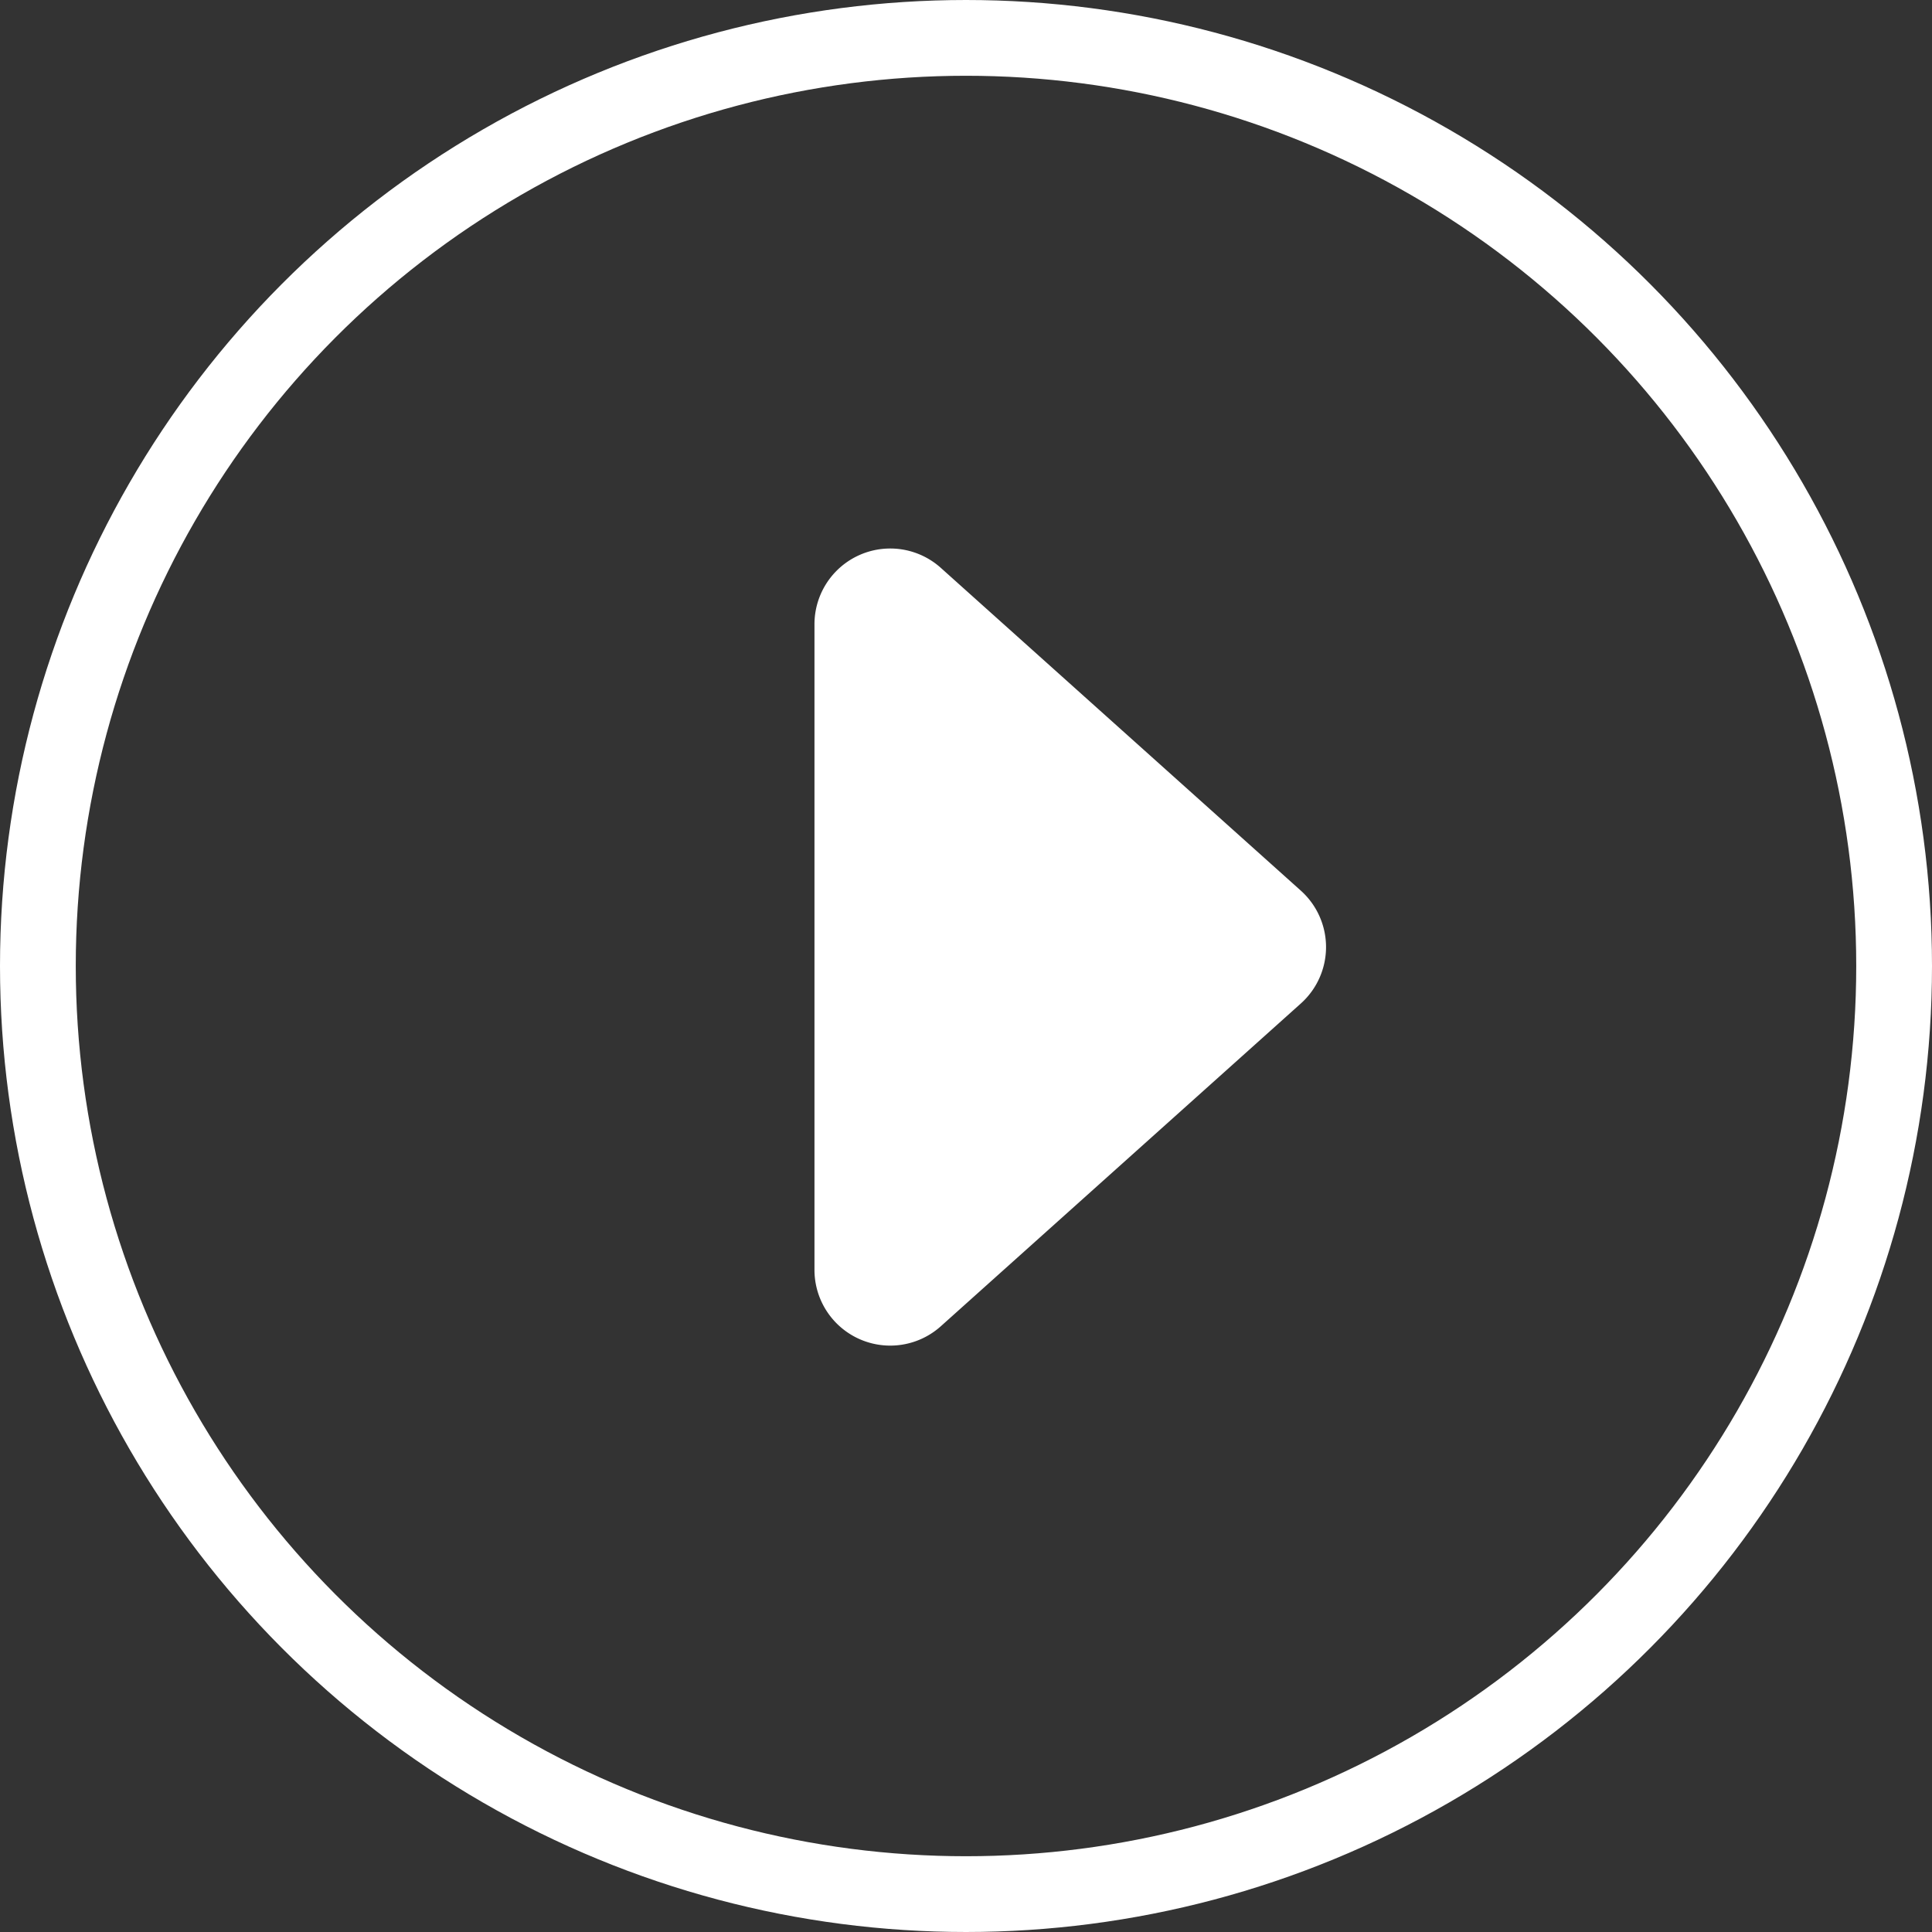
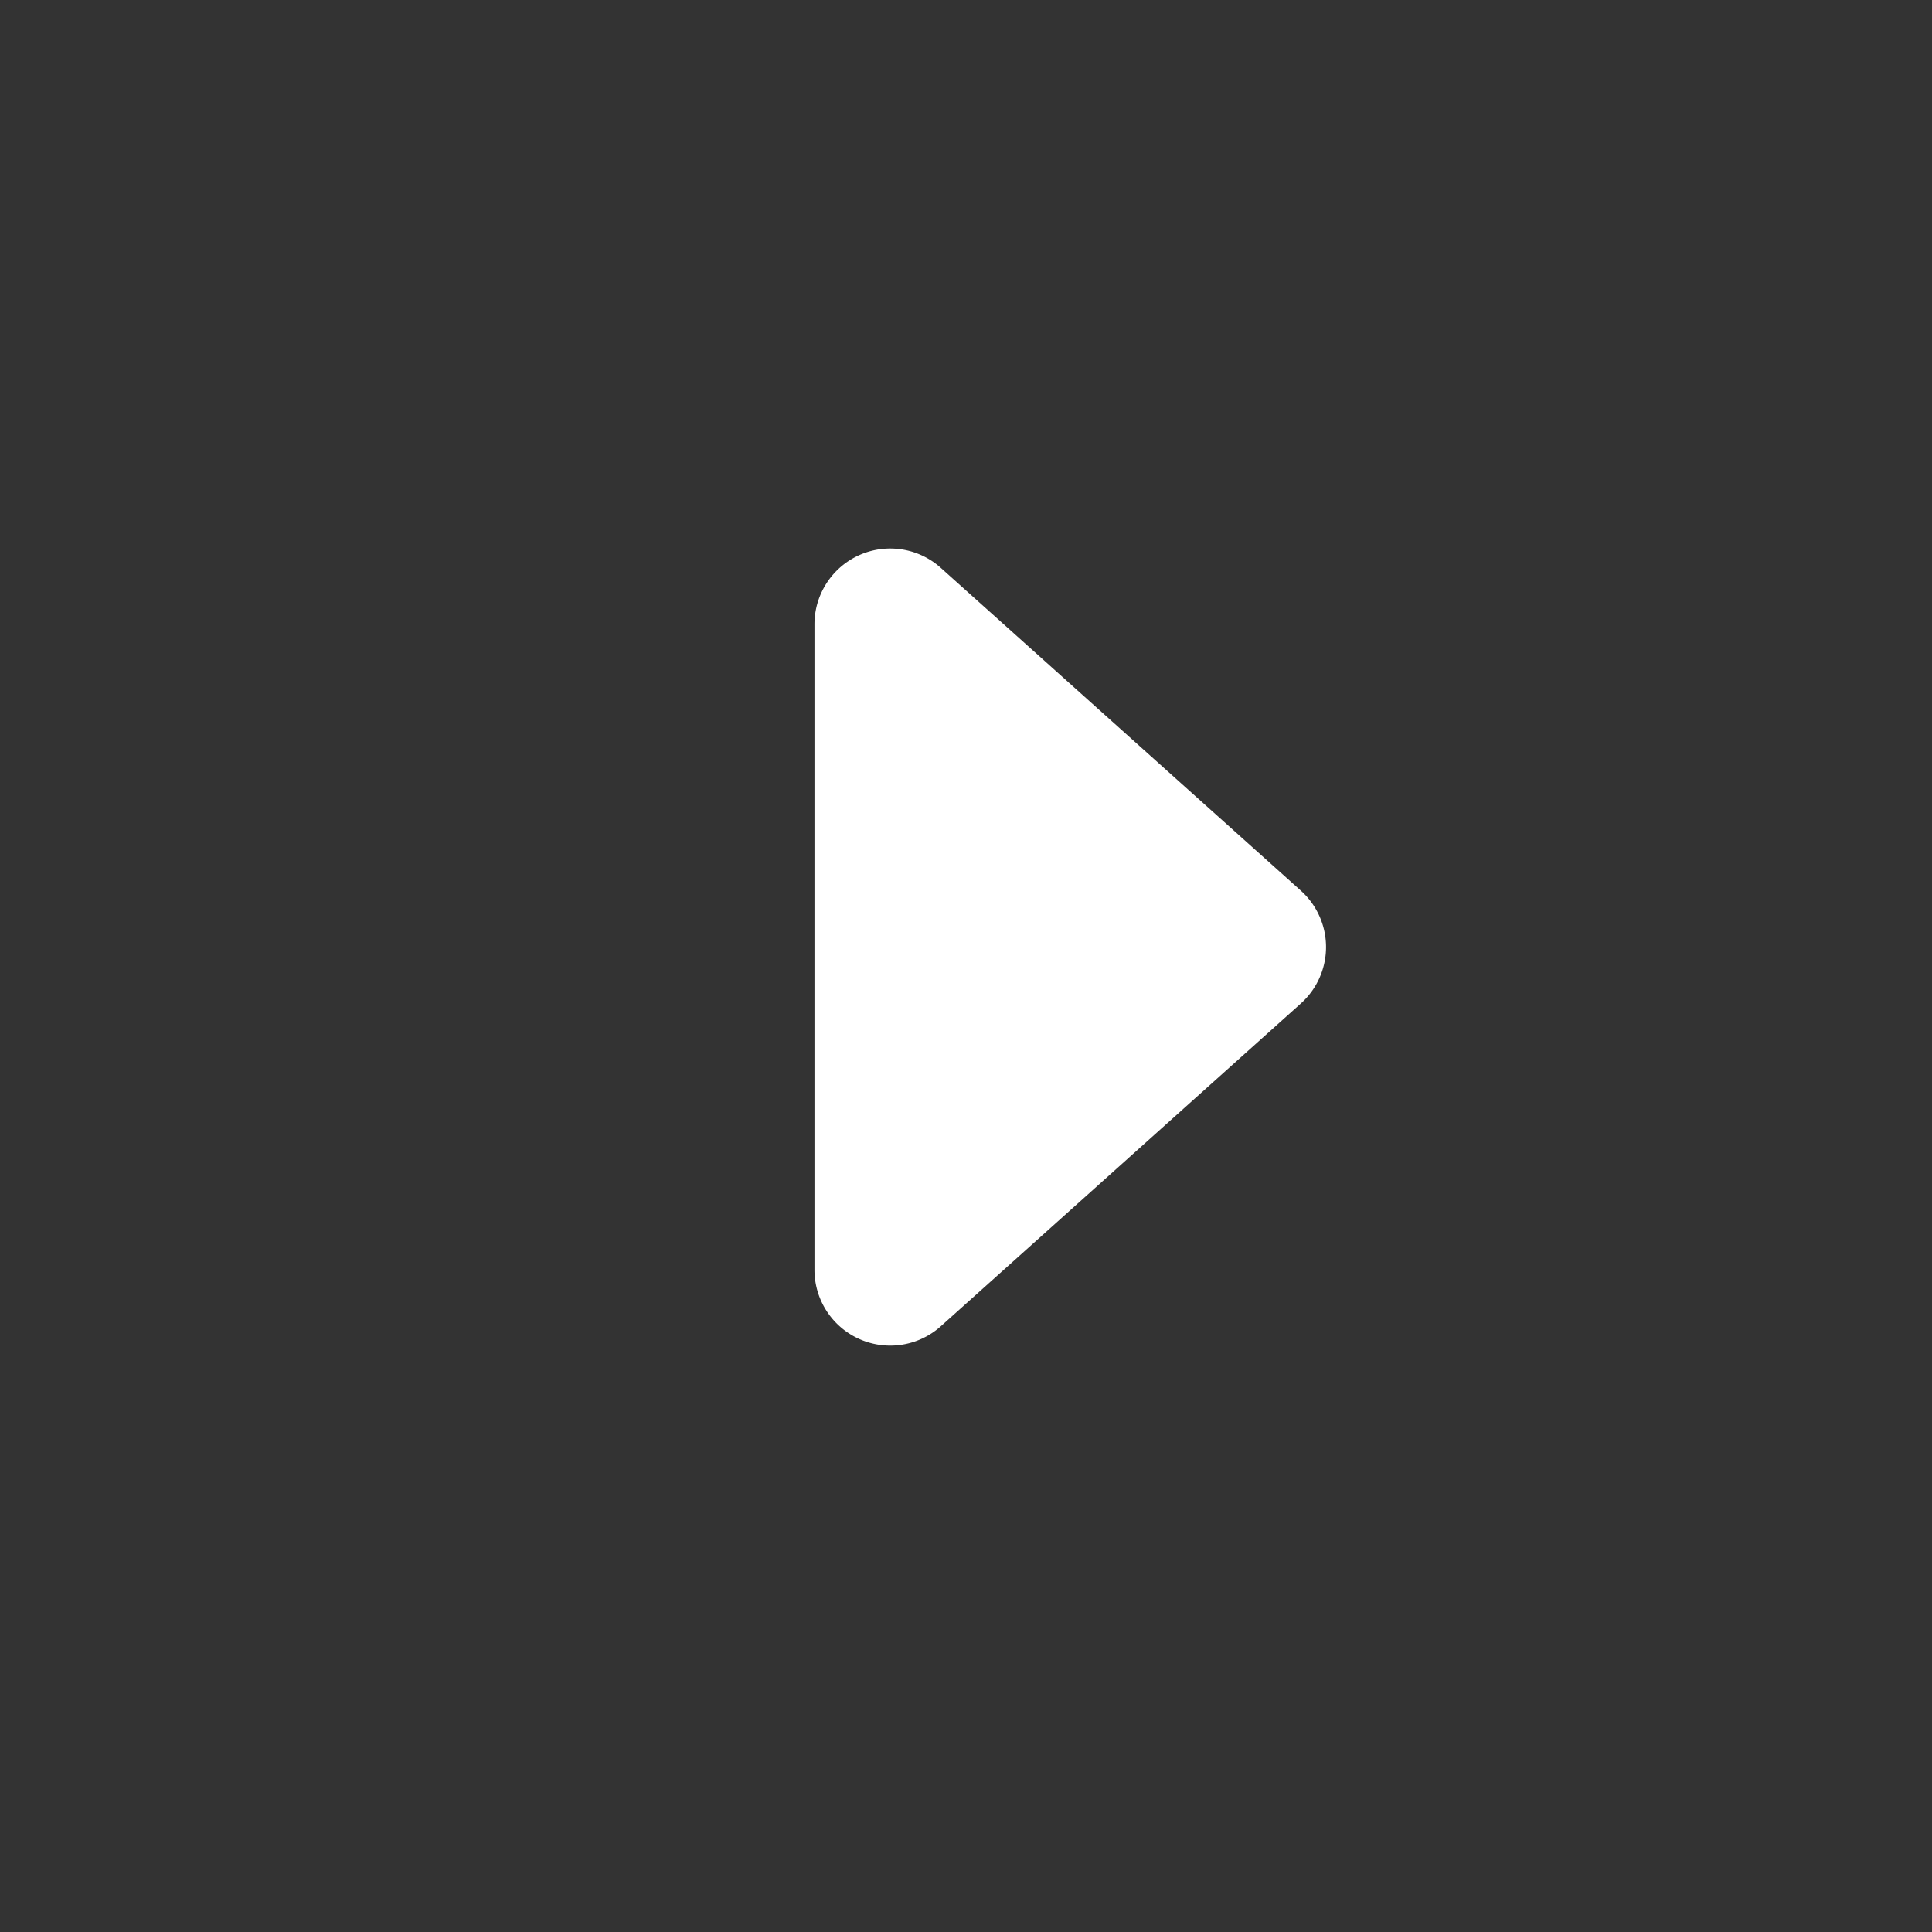
<svg xmlns="http://www.w3.org/2000/svg" width="102" height="102" viewBox="0 0 102 102">
  <rect x="0" y="0" width="102" height="102" fill="#333333" stroke="none" />
  <g id="Gruppe_3398" data-name="Gruppe 3398" transform="translate(-340.865 -3226.865)">
-     <path id="Polygon_1" data-name="Polygon 1" d="M23.022,3.322a4,4,0,0,1,5.957,0L46.02,22.33A4,4,0,0,1,43.042,29H8.958A4,4,0,0,1,5.98,22.33Z" transform="translate(412.865 3250.865) rotate(90)" fill="#fff" />
-     <circle id="Ellipse_94" data-name="Ellipse 94" cx="49" cy="49" r="49" transform="translate(342.865 3228.865)" fill="none" stroke="#fff" stroke-width="4" />
+     <path id="Polygon_1" data-name="Polygon 1" d="M23.022,3.322a4,4,0,0,1,5.957,0L46.02,22.33A4,4,0,0,1,43.042,29H8.958A4,4,0,0,1,5.98,22.33" transform="translate(412.865 3250.865) rotate(90)" fill="#fff" />
  </g>
</svg>